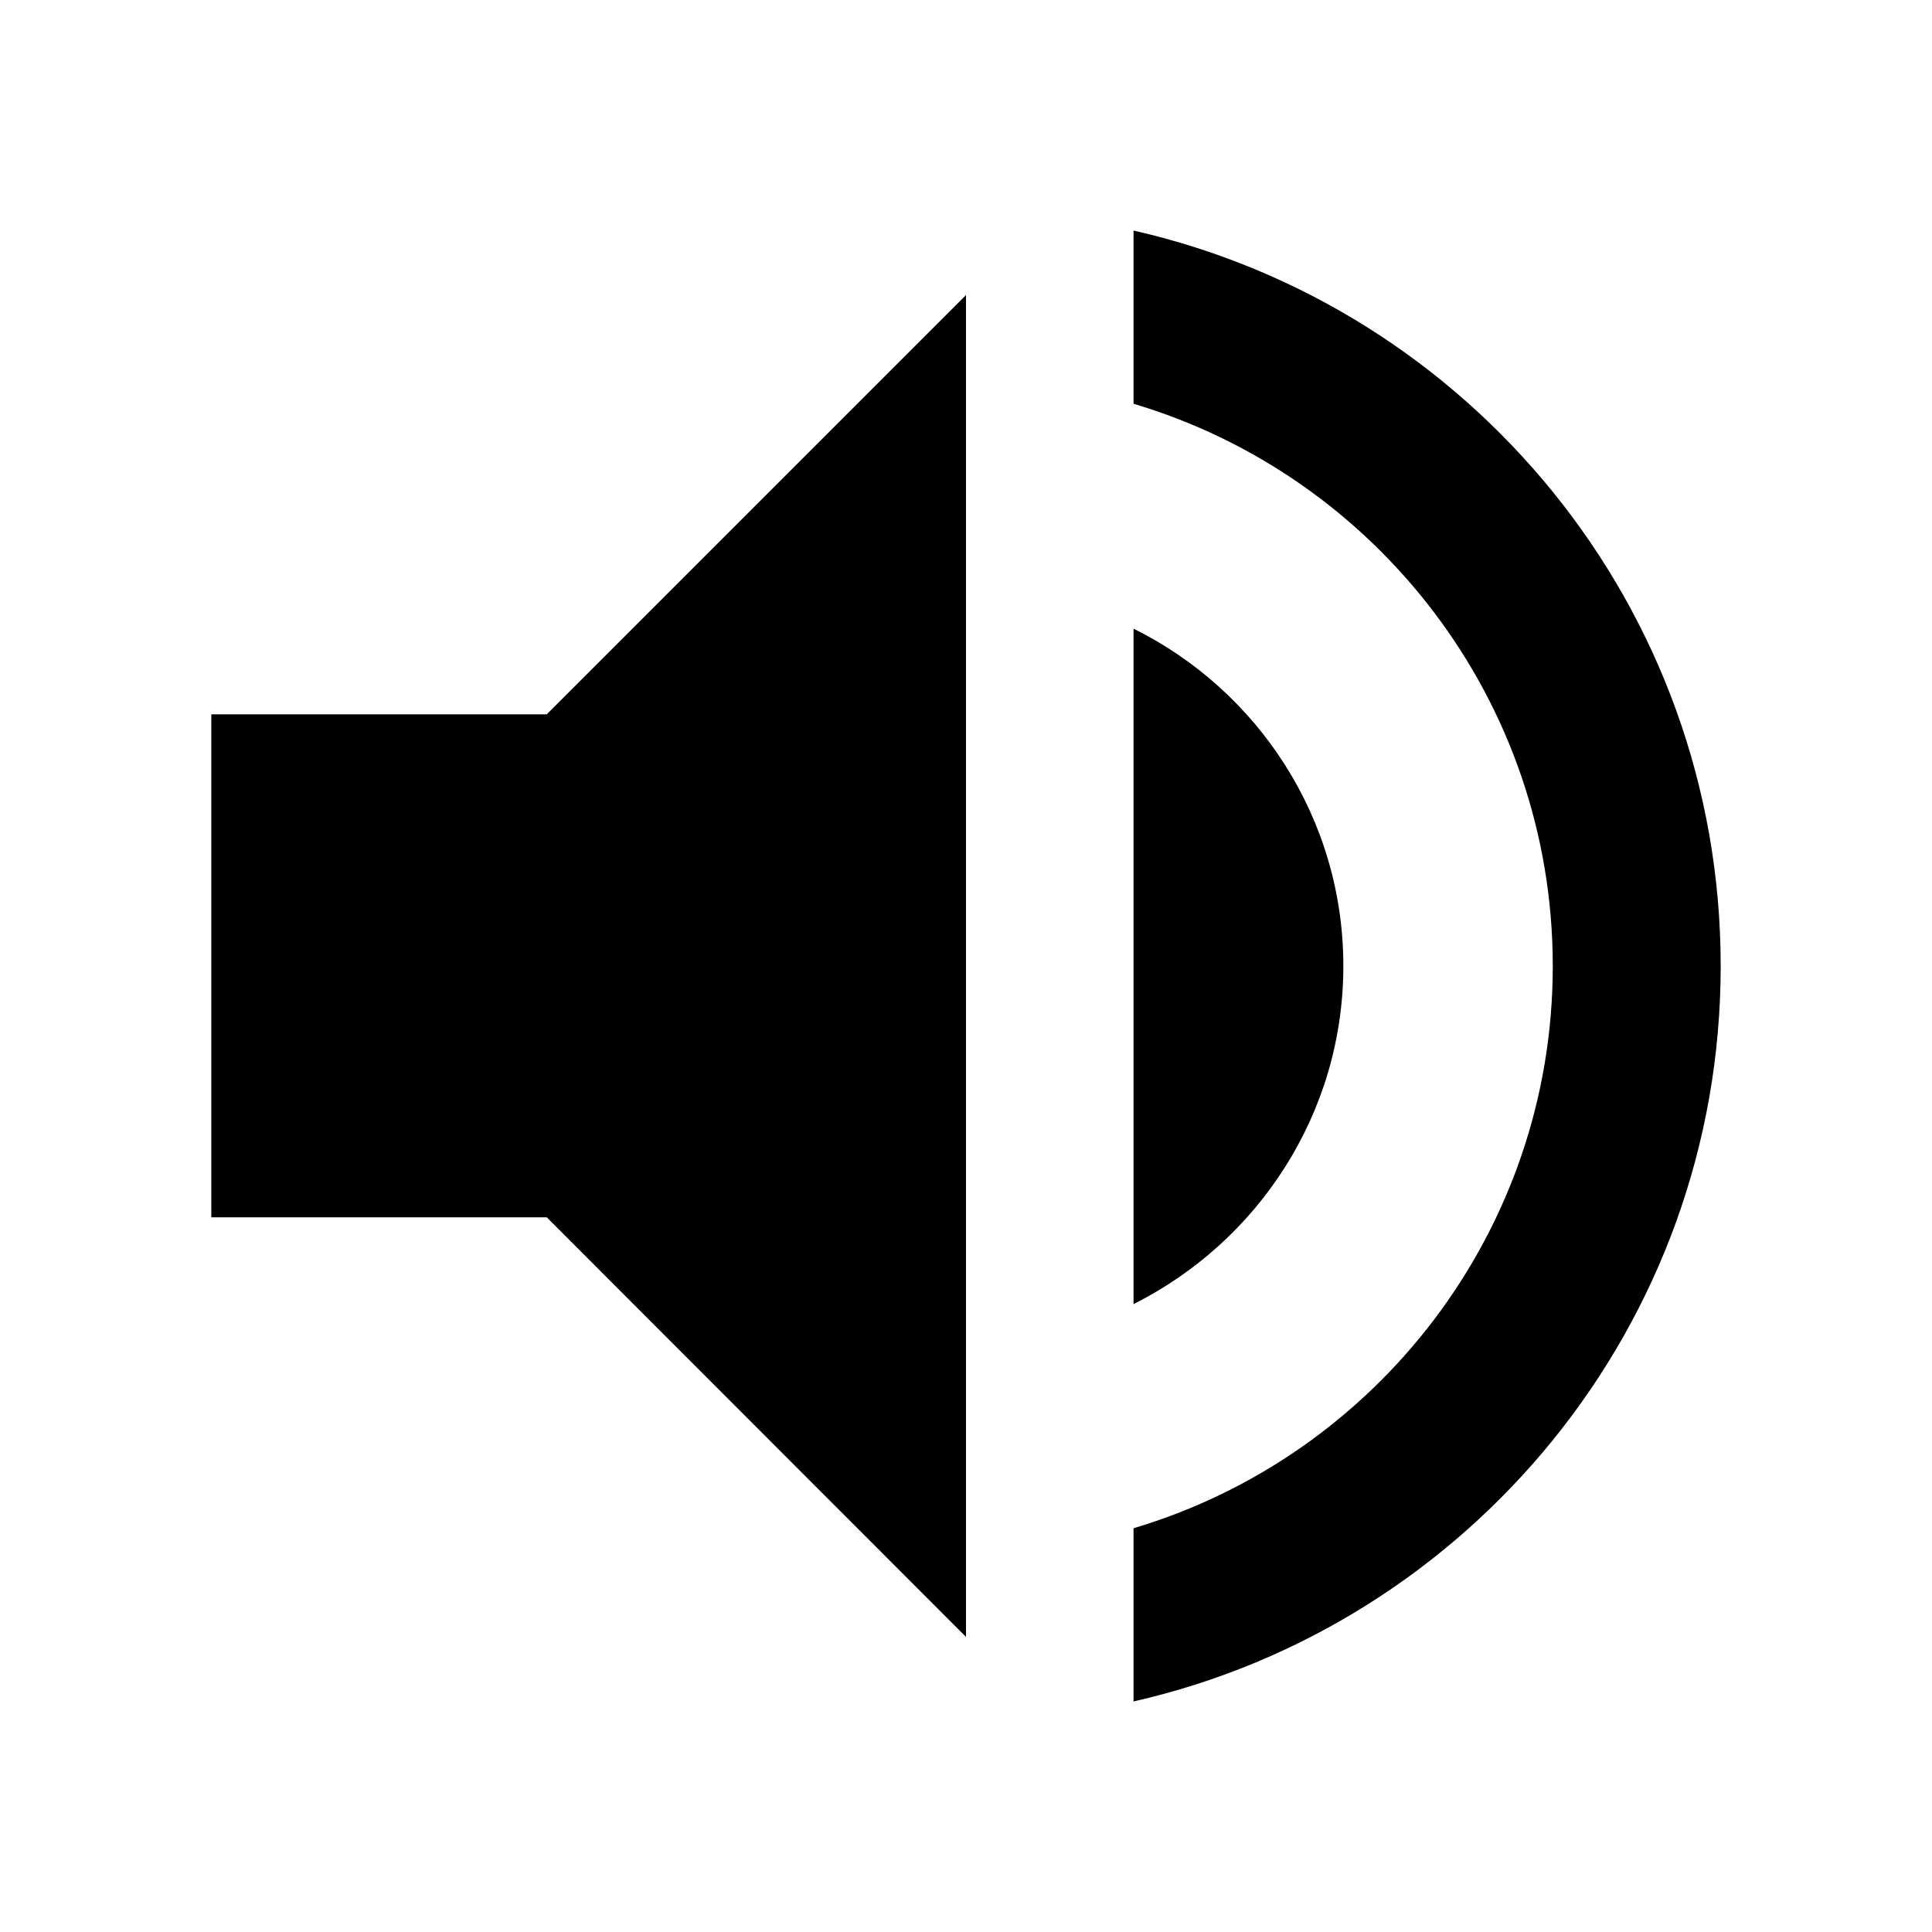
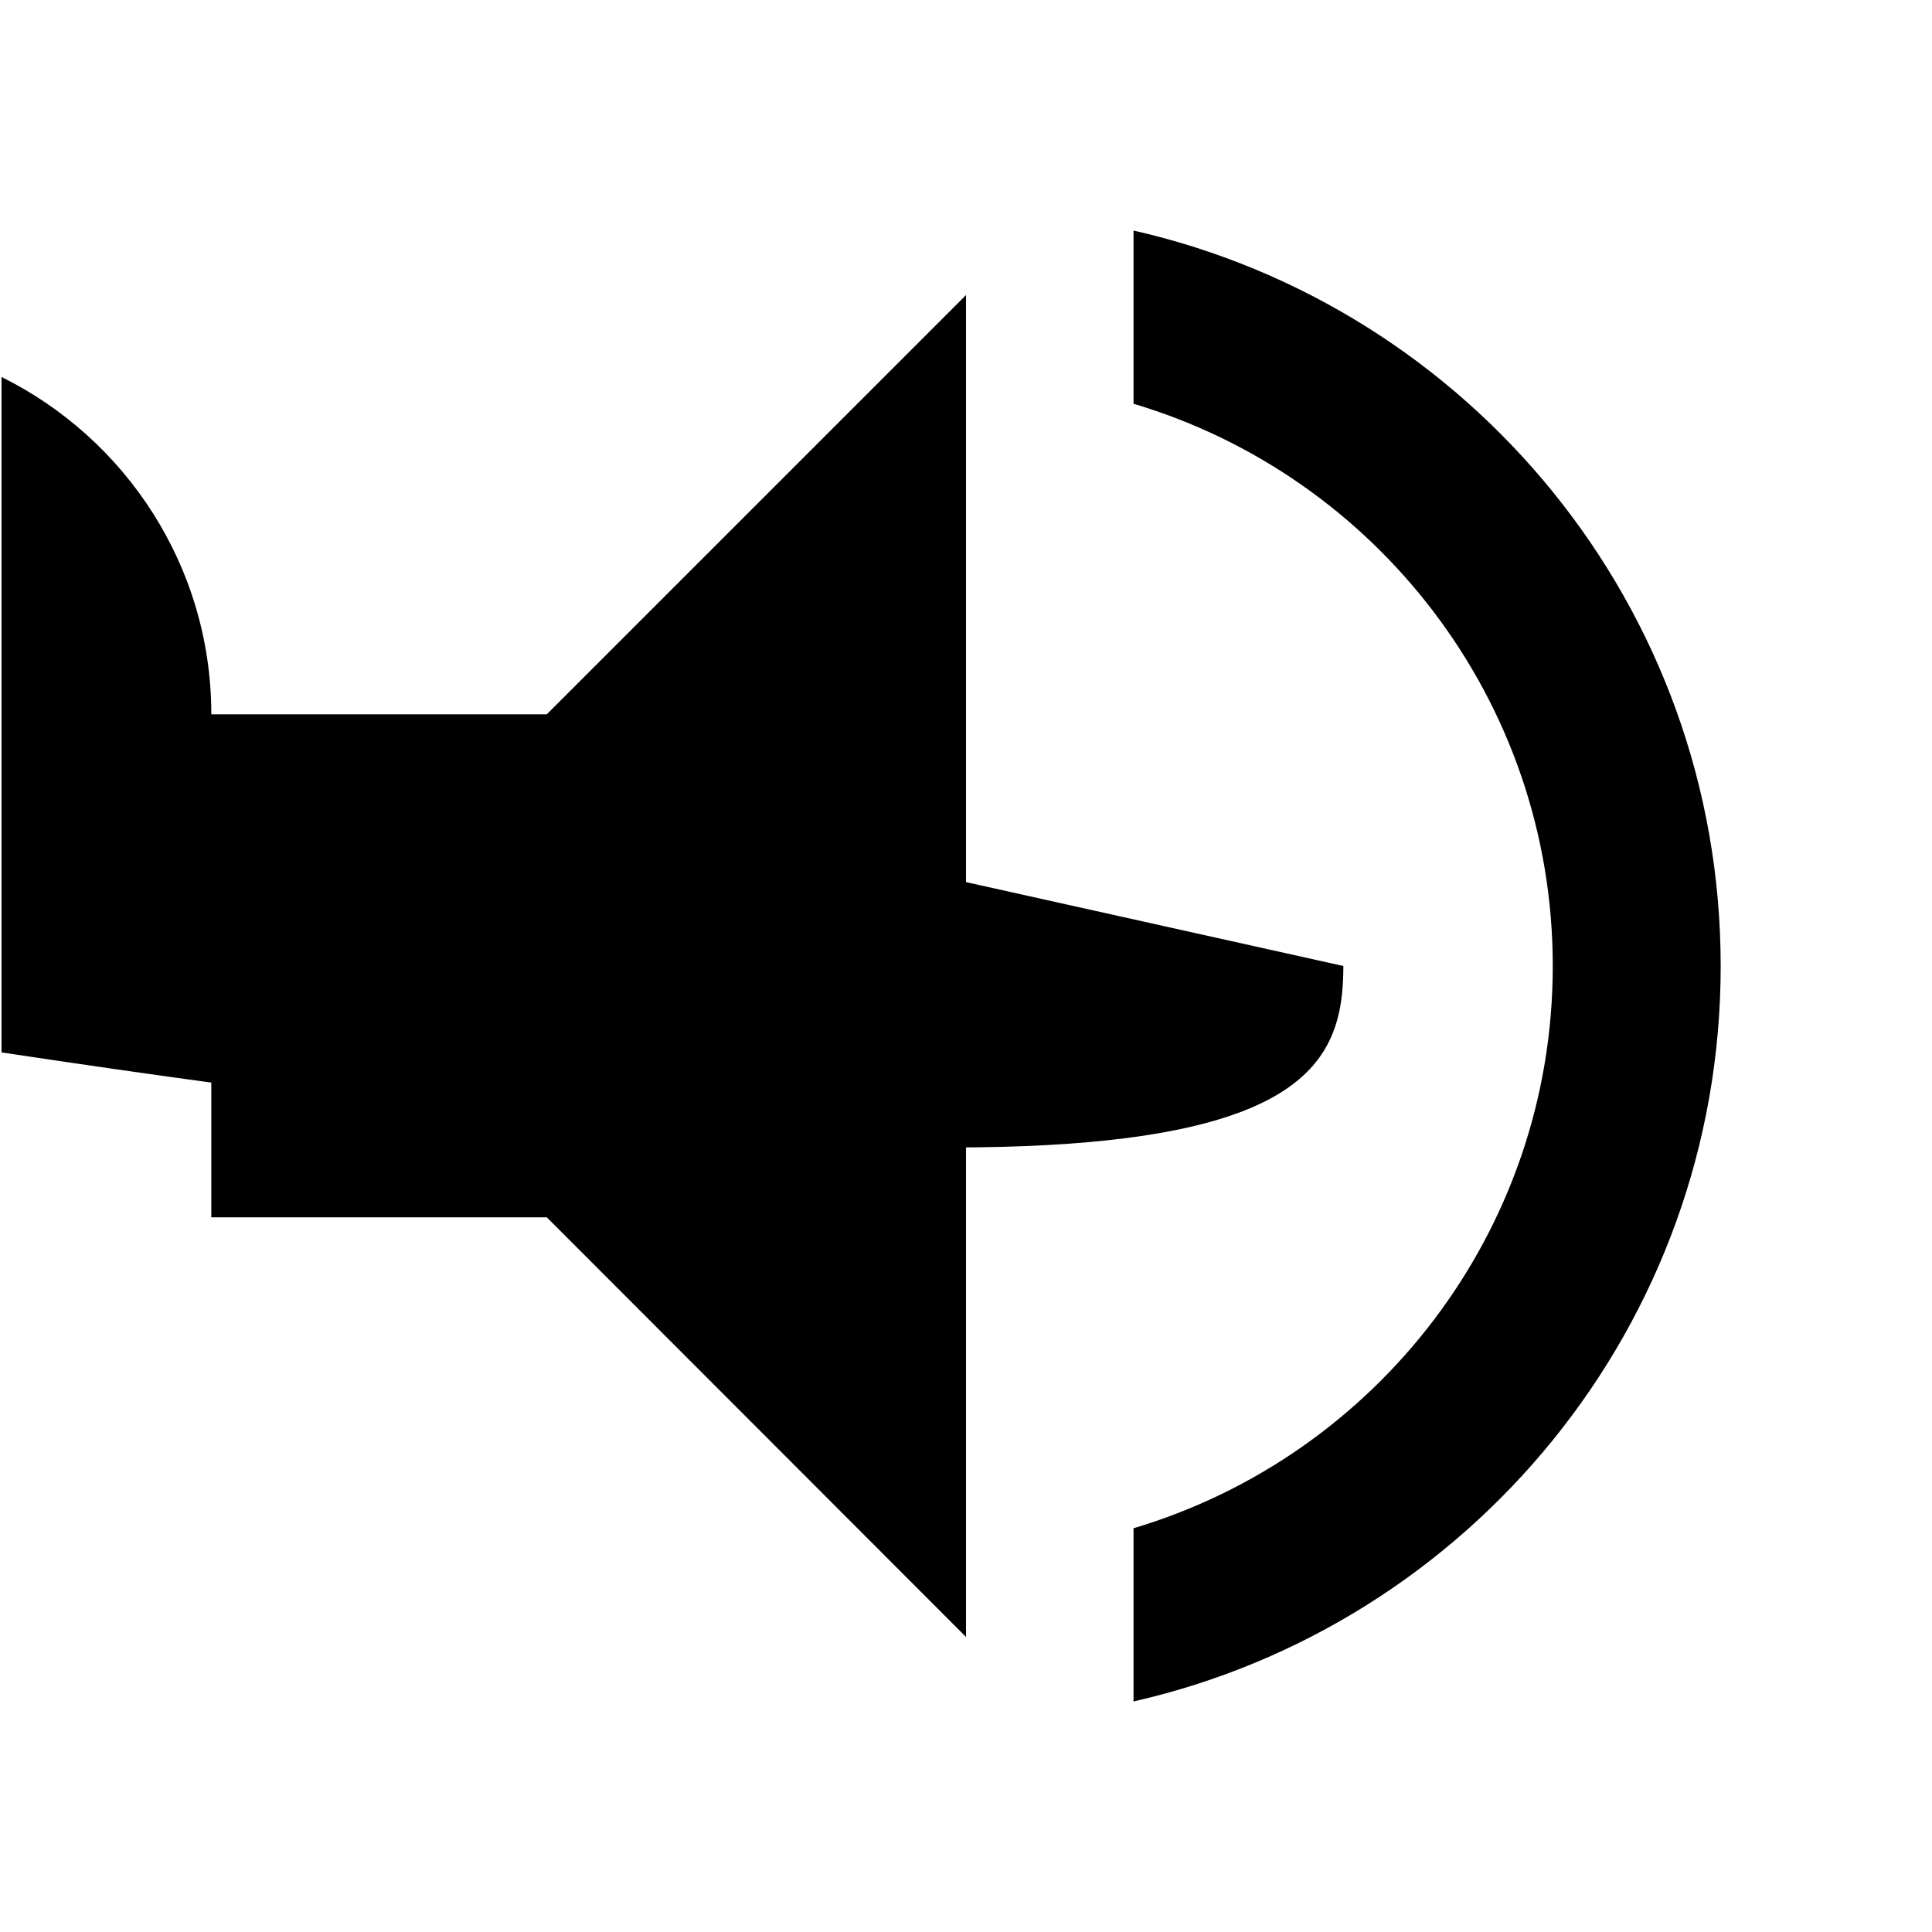
<svg xmlns="http://www.w3.org/2000/svg" version="1.1" id="Layer_1" x="0px" y="0px" viewBox="0 0 512 512" style="enable-background:new 0 0 512 512;" xml:space="preserve">
  <style type="text/css">
	.st0{fill:none;}
</style>
-   <path d="M56,189.3v133.3h88.9L256,433.8V78.2L144.9,189.3H56z M356,256c0-39.2-22.7-73.1-55.6-89.4v179  C333.3,329.1,356,295.2,356,256z M300.4,61.1V107c64.2,19.1,111.1,78.6,111.1,149s-46.9,129.9-111.1,149v45.9  C389.4,430.7,456,351.2,456,256S389.4,81.3,300.4,61.1z" />
-   <path class="st0" d="M56,56h400v400H56V56z" />
+   <path d="M56,189.3v133.3h88.9L256,433.8V78.2L144.9,189.3H56z c0-39.2-22.7-73.1-55.6-89.4v179  C333.3,329.1,356,295.2,356,256z M300.4,61.1V107c64.2,19.1,111.1,78.6,111.1,149s-46.9,129.9-111.1,149v45.9  C389.4,430.7,456,351.2,456,256S389.4,81.3,300.4,61.1z" />
</svg>